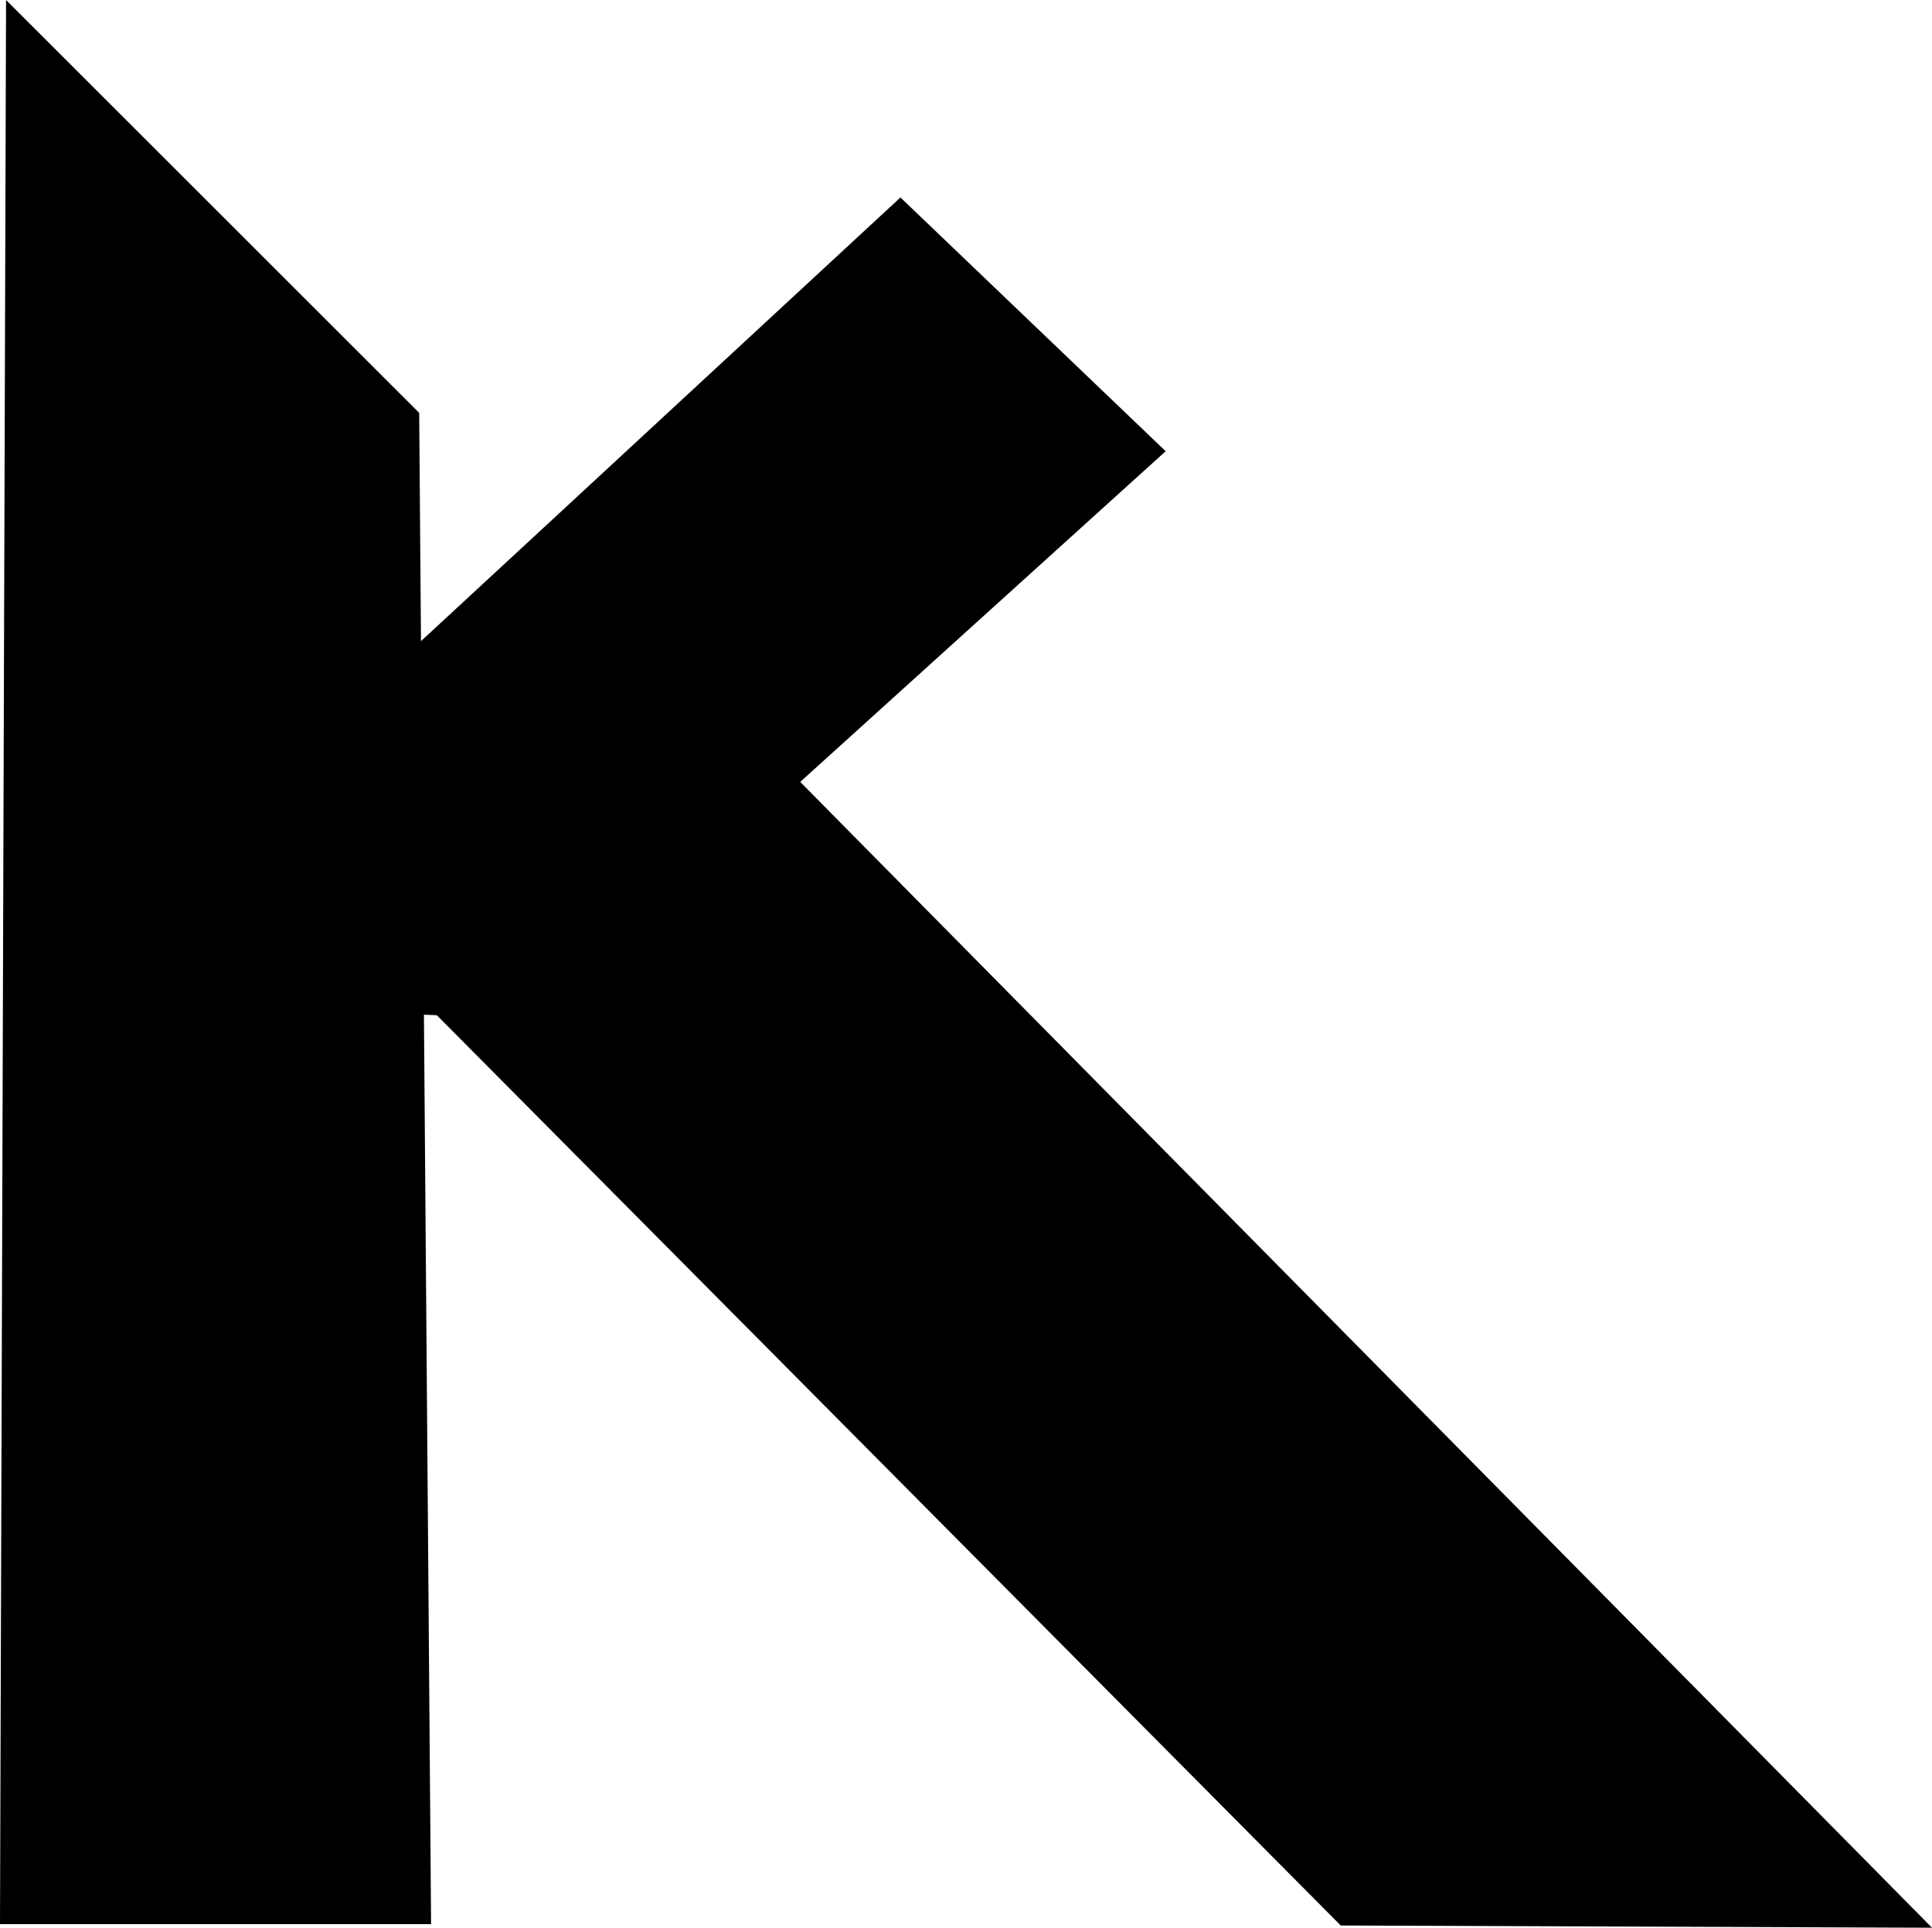
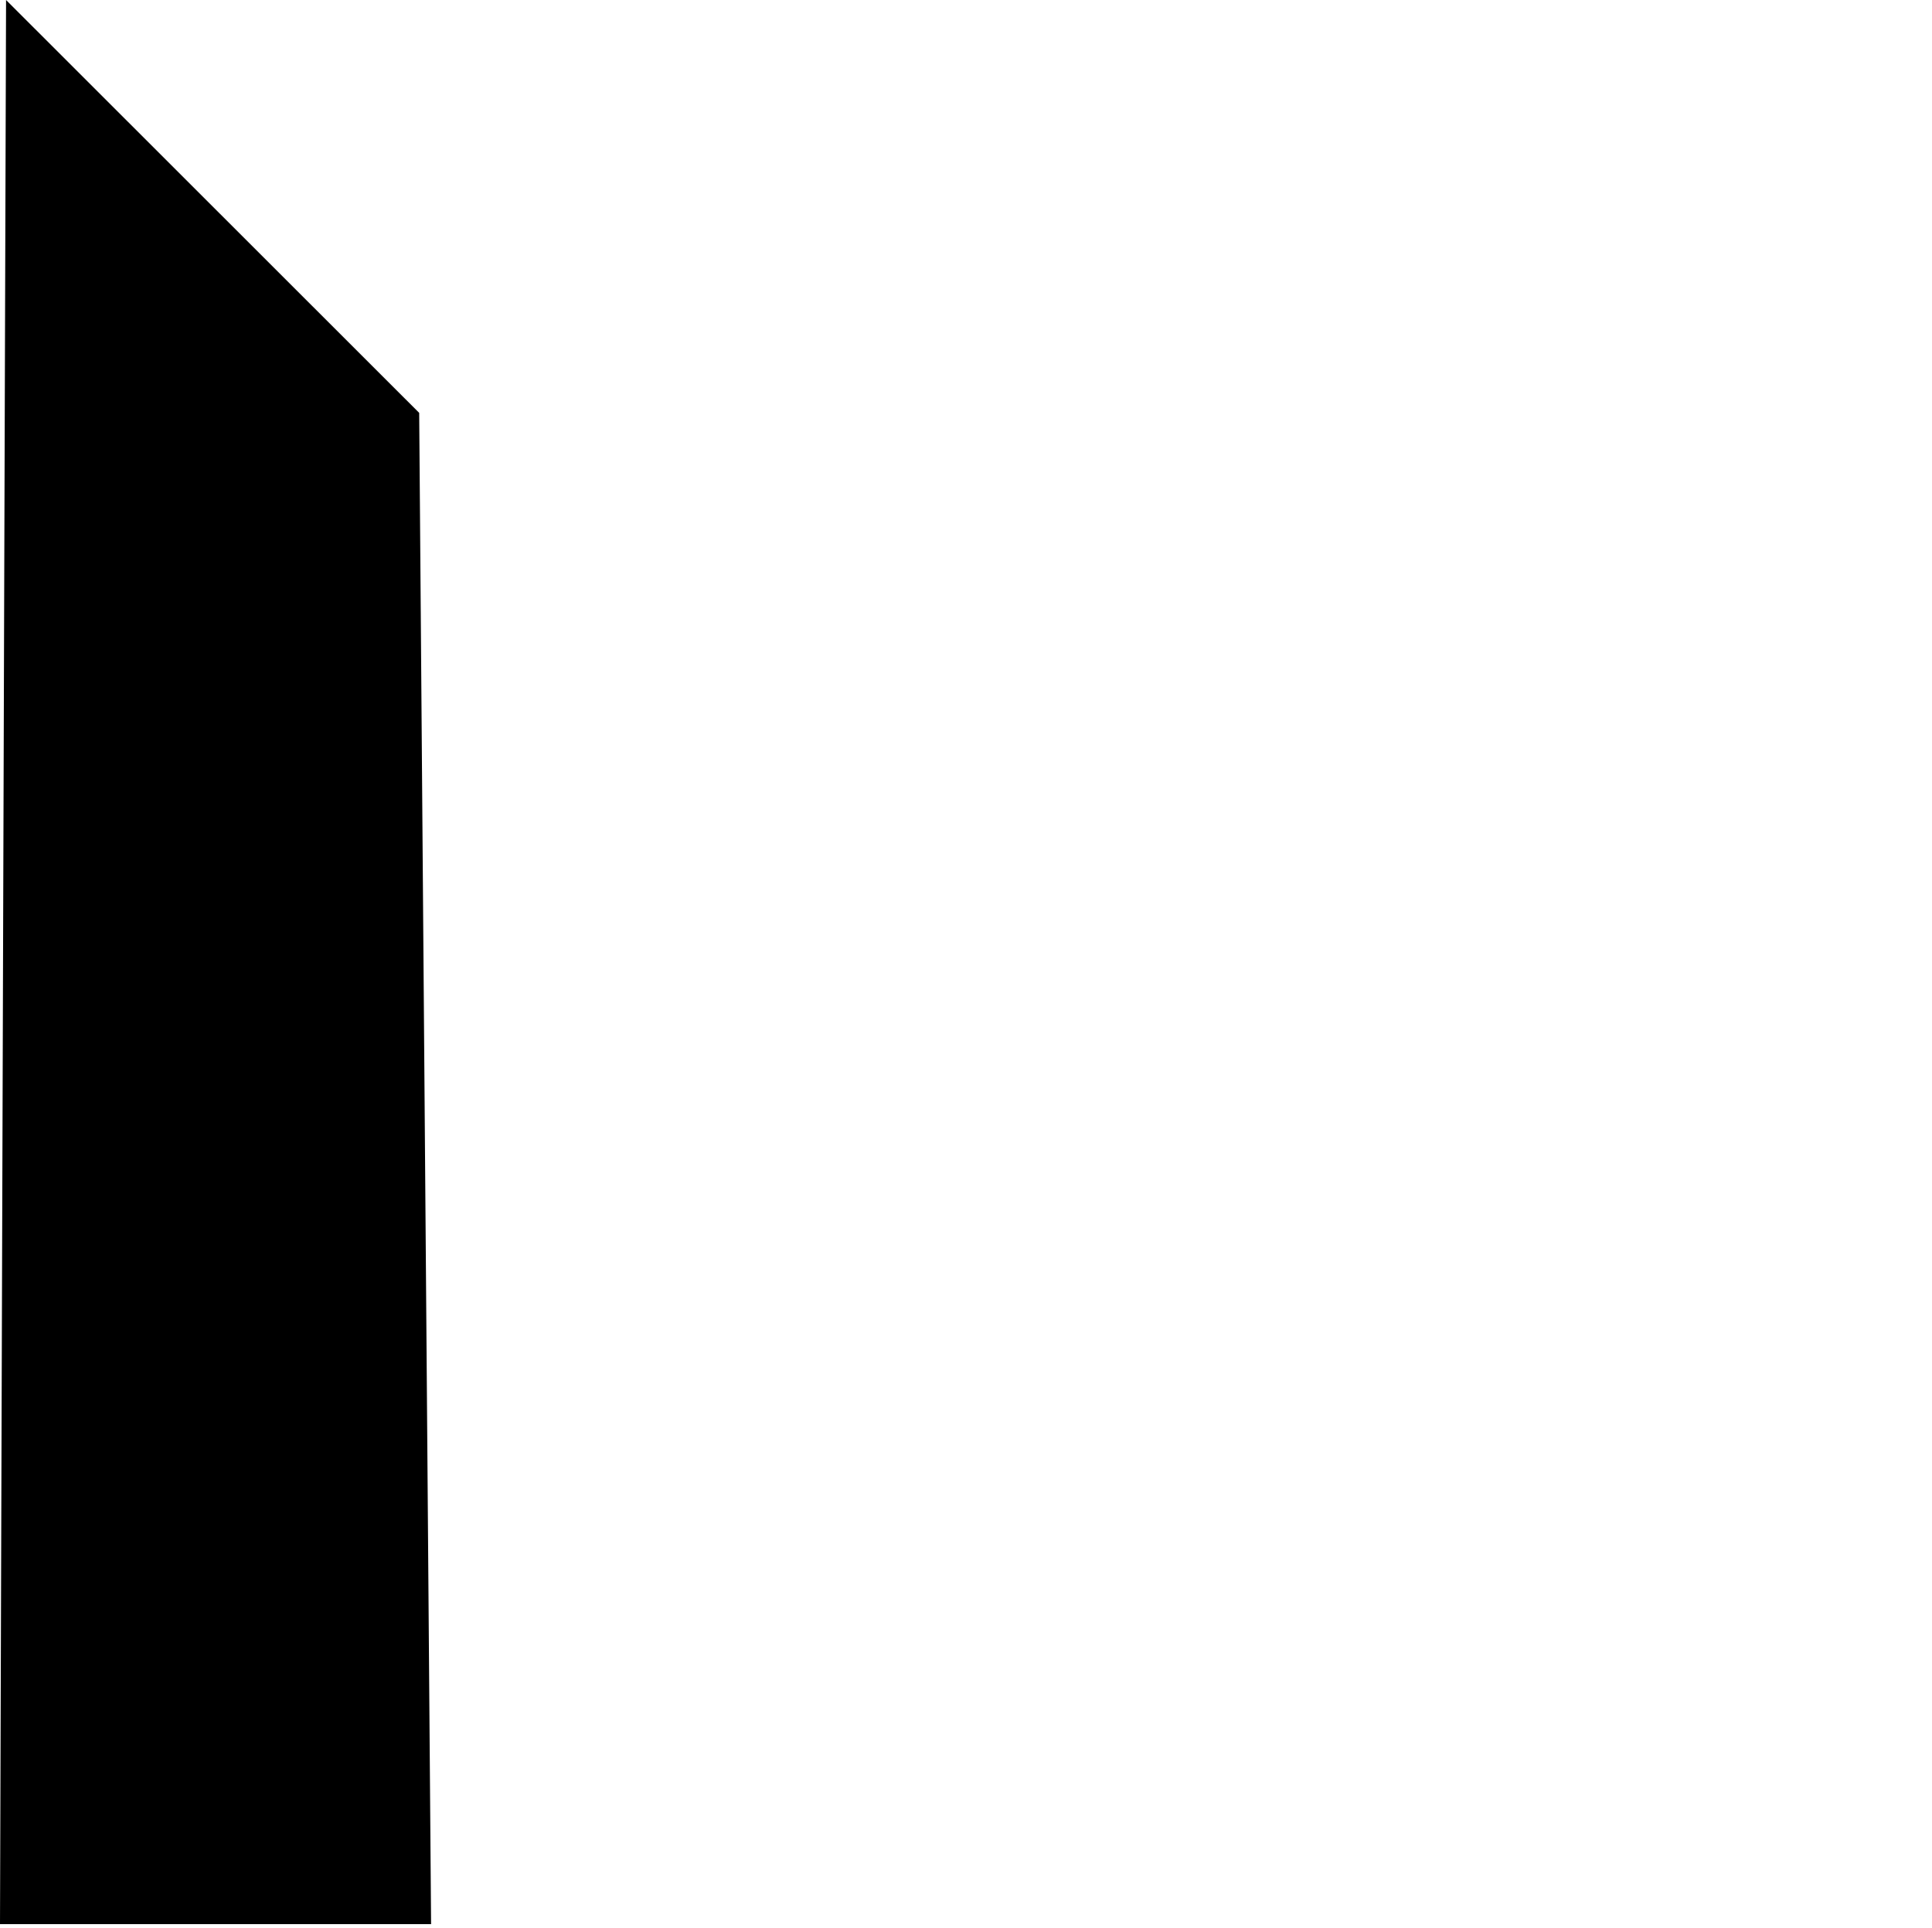
<svg xmlns="http://www.w3.org/2000/svg" width="25.183" height="25.13" viewBox="0 0 25.183 25.13">
  <g id="グループ_92" data-name="グループ 92" transform="translate(284.837 -40.846)">
    <path id="パス_4" data-name="パス 4" d="M27.242,0l-.079,25.082h5.619l-.155-19.7L27.242,0" transform="translate(-312 40.846)" />
-     <path id="パス_12" data-name="パス 12" d="M35.881,8.458l-2.645-.036-.391,4.8L44.639,25.1l7.707.029S35.782,8.359,35.881,8.458" transform="translate(-312 40.846)" />
-     <path id="パス_13" data-name="パス 13" d="M30.346,10.486l-.036,2.645,3.863.157,8.184-7.406L38.9,2.574s-8.653,8.011-8.554,7.912" transform="translate(-312 40.846)" />
  </g>
</svg>